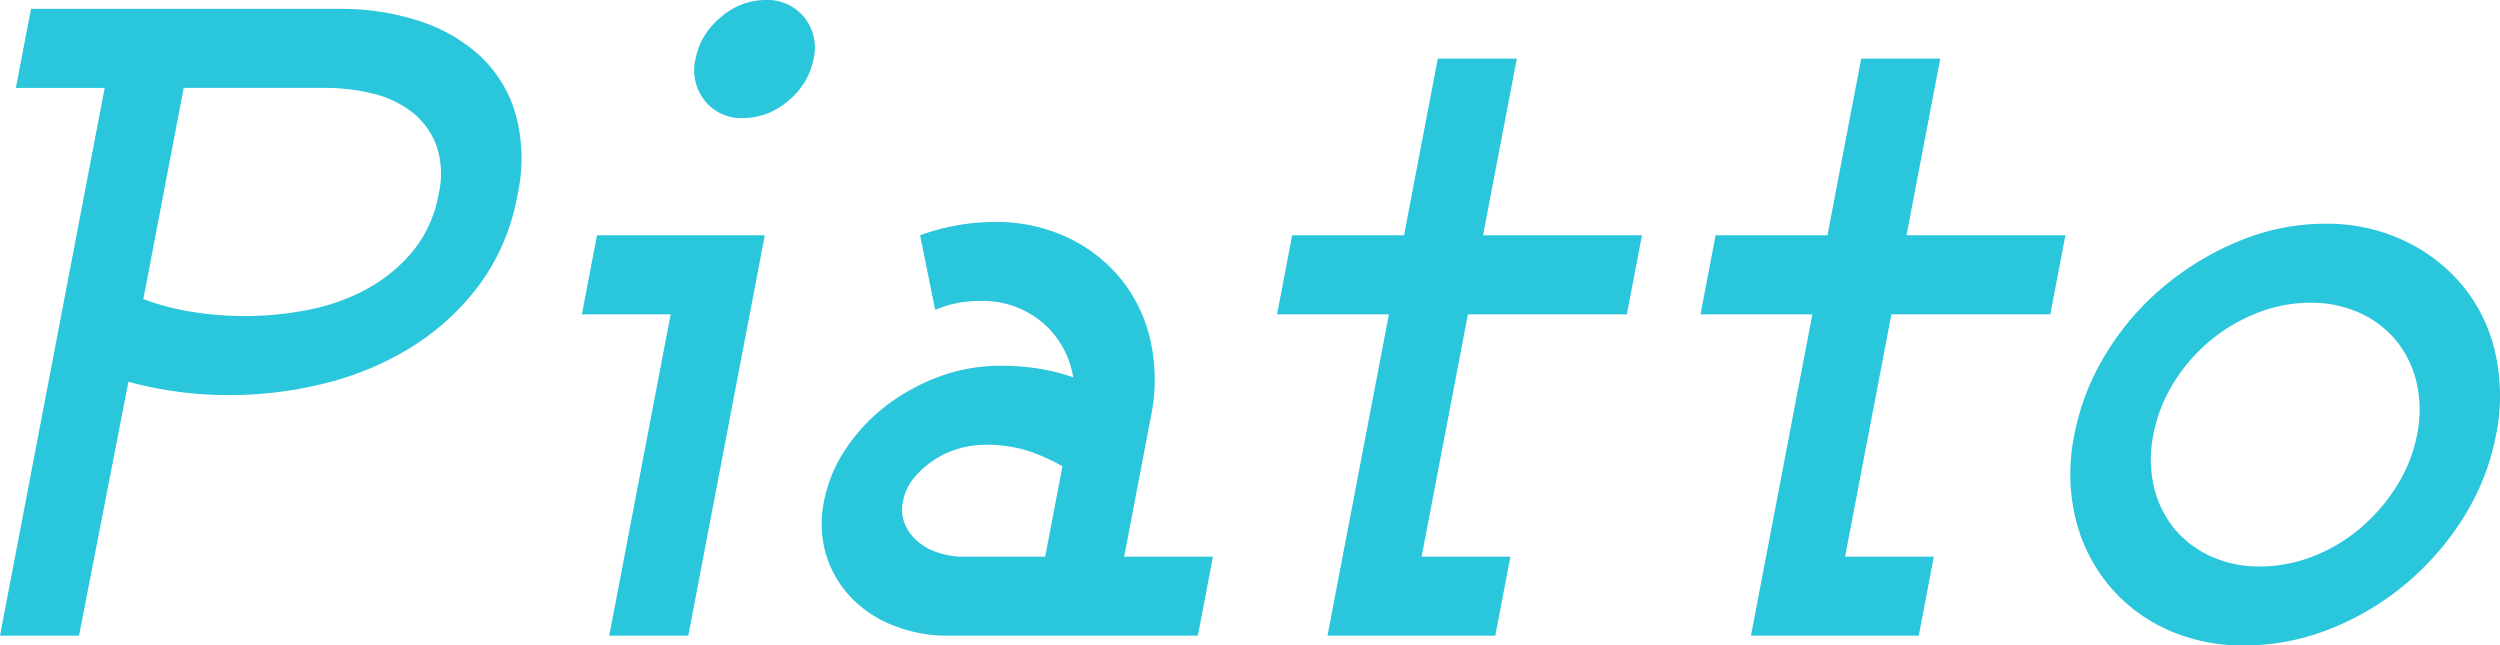
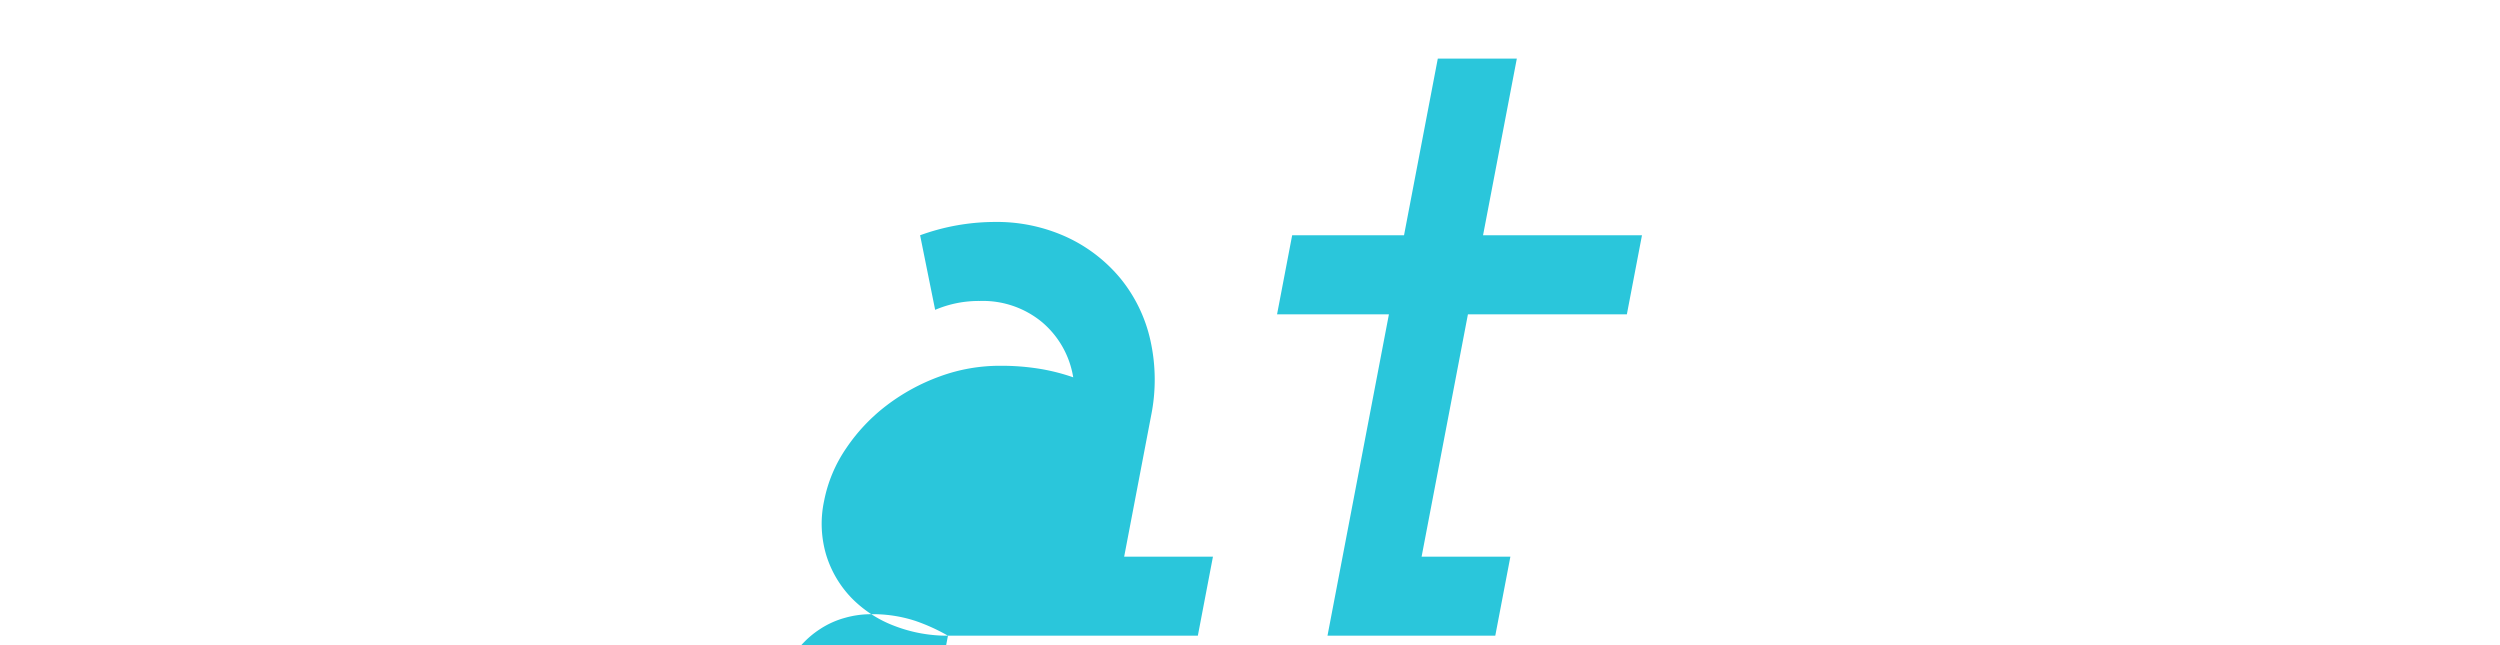
<svg xmlns="http://www.w3.org/2000/svg" width="292.03" height="75.397" viewBox="0 0 292.03 75.397">
  <defs>
    <style>.a{fill:#2ac6db;}</style>
  </defs>
  <g transform="translate(0 0)">
-     <path class="a" d="M1094.043,462.544a28.852,28.852,0,0,1-7.973,7.26,35.259,35.259,0,0,1-10.136,4.2,45.548,45.548,0,0,1-10.888,1.348,44.52,44.52,0,0,1-11.94-1.555l-5.773,29.661H1038.1l12.23-63.989h-10.371l1.764-9.229h36.091a29.274,29.274,0,0,1,9.222,1.4,19.183,19.183,0,0,1,7.15,4.1,14.981,14.981,0,0,1,4.147,6.793,19.562,19.562,0,0,1,.229,9.386A25.183,25.183,0,0,1,1094.043,462.544Zm-4.968-16.36a8.933,8.933,0,0,0-2.8-3.852,11.924,11.924,0,0,0-4.576-2.186,23.207,23.207,0,0,0-5.7-.678h-16.439l-4.716,24.675a29.873,29.873,0,0,0,5.849,1.51,38.368,38.368,0,0,0,13.149-.207,24.057,24.057,0,0,0,6.847-2.343,18.425,18.425,0,0,0,5.527-4.425,14.5,14.5,0,0,0,3.124-6.818A10.312,10.312,0,0,0,1089.075,446.184Z" transform="translate(-1038.102 -429.201)" />
-     <path class="a" d="M1199.093,502.085l7.175-37.542H1195.9l1.764-9.231h19.6l-8.939,46.773Zm20.913-62.485a8.075,8.075,0,0,1-5.312,2.022,5.4,5.4,0,0,1-4.436-2.022,5.744,5.744,0,0,1-1.081-4.926,8.209,8.209,0,0,1,2.944-4.823,7.947,7.947,0,0,1,5.209-2.023,5.515,5.515,0,0,1,4.539,2.023,5.626,5.626,0,0,1,1.1,4.823A8.342,8.342,0,0,1,1220.006,439.6Z" transform="translate(-1127.926 -427.829)" />
-     <path class="a" d="M1275.682,536.348a17.061,17.061,0,0,1-6.246-1.141,13.868,13.868,0,0,1-4.969-3.215,12.519,12.519,0,0,1-2.979-4.978,12.783,12.783,0,0,1-.27-6.43,16.42,16.42,0,0,1,2.569-6.119,21.084,21.084,0,0,1,4.747-5.029,23.457,23.457,0,0,1,6.193-3.372,20.3,20.3,0,0,1,7.031-1.244,27.836,27.836,0,0,1,4.7.363,23.34,23.34,0,0,1,3.856.985,10.664,10.664,0,0,0-3.623-6.43,10.844,10.844,0,0,0-7.3-2.489,12.946,12.946,0,0,0-5.205,1.037l-1.758-8.712a25.644,25.644,0,0,1,8.7-1.555,19.562,19.562,0,0,1,8.425,1.768,17.878,17.878,0,0,1,6.284,4.836,17.4,17.4,0,0,1,3.493,7.227,21.152,21.152,0,0,1,.074,8.838l-3.14,16.43h10.371l-1.764,9.23Zm13.373-19.789a22.233,22.233,0,0,0-3.792-1.724,15.94,15.94,0,0,0-5.325-.784,11.093,11.093,0,0,0-2.9.418,10.221,10.221,0,0,0-2.909,1.308,10.727,10.727,0,0,0-2.382,2.091,5.968,5.968,0,0,0-1.312,2.769,4.48,4.48,0,0,0,.253,2.771,5.566,5.566,0,0,0,1.592,2.039,7.088,7.088,0,0,0,2.42,1.254,9.433,9.433,0,0,0,2.738.418h9.6Z" transform="translate(-1164.949 -462.092)" />
+     <path class="a" d="M1275.682,536.348a17.061,17.061,0,0,1-6.246-1.141,13.868,13.868,0,0,1-4.969-3.215,12.519,12.519,0,0,1-2.979-4.978,12.783,12.783,0,0,1-.27-6.43,16.42,16.42,0,0,1,2.569-6.119,21.084,21.084,0,0,1,4.747-5.029,23.457,23.457,0,0,1,6.193-3.372,20.3,20.3,0,0,1,7.031-1.244,27.836,27.836,0,0,1,4.7.363,23.34,23.34,0,0,1,3.856.985,10.664,10.664,0,0,0-3.623-6.43,10.844,10.844,0,0,0-7.3-2.489,12.946,12.946,0,0,0-5.205,1.037l-1.758-8.712a25.644,25.644,0,0,1,8.7-1.555,19.562,19.562,0,0,1,8.425,1.768,17.878,17.878,0,0,1,6.284,4.836,17.4,17.4,0,0,1,3.493,7.227,21.152,21.152,0,0,1,.074,8.838l-3.14,16.43h10.371l-1.764,9.23Za22.233,22.233,0,0,0-3.792-1.724,15.94,15.94,0,0,0-5.325-.784,11.093,11.093,0,0,0-2.9.418,10.221,10.221,0,0,0-2.909,1.308,10.727,10.727,0,0,0-2.382,2.091,5.968,5.968,0,0,0-1.312,2.769,4.48,4.48,0,0,0,.253,2.771,5.566,5.566,0,0,0,1.592,2.039,7.088,7.088,0,0,0,2.42,1.254,9.433,9.433,0,0,0,2.738.418h9.6Z" transform="translate(-1164.949 -462.092)" />
    <path class="a" d="M1406.706,473.589l-5.412,28.312h10.371l-1.764,9.23h-19.6l7.176-37.542h-13.067l1.764-9.231h13.067l3.945-20.638h9.231l-3.945,20.638h18.564l-1.764,9.231Z" transform="translate(-1235.234 -436.875)" />
-     <path class="a" d="M1521.545,473.589l-5.411,28.312H1526.5l-1.764,9.23h-19.6l7.176-37.542h-13.068l1.764-9.231h13.067l3.944-20.638h9.231l-3.944,20.638h18.563l-1.764,9.231Z" transform="translate(-1300.605 -436.875)" />
-     <path class="a" d="M1645.514,522.726a32.692,32.692,0,0,1-6.786,7.829,31.9,31.9,0,0,1-8.893,5.289,27,27,0,0,1-9.96,1.919,21.351,21.351,0,0,1-9.174-1.919,18.98,18.98,0,0,1-6.819-5.289,19.439,19.439,0,0,1-3.793-7.829,22.485,22.485,0,0,1-.094-9.542,28.238,28.238,0,0,1,3.751-9.593,31.669,31.669,0,0,1,6.786-7.829,33.7,33.7,0,0,1,8.841-5.29,26.072,26.072,0,0,1,9.918-1.971,21.17,21.17,0,0,1,9.216,1.971,19.82,19.82,0,0,1,6.871,5.29,18.9,18.9,0,0,1,3.793,7.829,22.89,22.89,0,0,1,.085,9.593A27.849,27.849,0,0,1,1645.514,522.726Zm-5.525-15.628a12.014,12.014,0,0,0-2.355-4.891,11.78,11.78,0,0,0-4.28-3.278,13.747,13.747,0,0,0-5.827-1.2,16.794,16.794,0,0,0-6.18,1.2,19.9,19.9,0,0,0-5.535,3.278,20.163,20.163,0,0,0-4.223,4.891,17.691,17.691,0,0,0-2.354,6.034,14.329,14.329,0,0,0,.047,6.037,12.024,12.024,0,0,0,2.353,4.891,11.807,11.807,0,0,0,4.282,3.278,13.492,13.492,0,0,0,5.723,1.2,17.062,17.062,0,0,0,6.284-1.2,19.347,19.347,0,0,0,5.543-3.33,20.987,20.987,0,0,0,4.235-4.944,17.424,17.424,0,0,0,2.335-5.932A14.325,14.325,0,0,0,1639.989,507.1Z" transform="translate(-1357.692 -462.366)" />
  </g>
</svg>